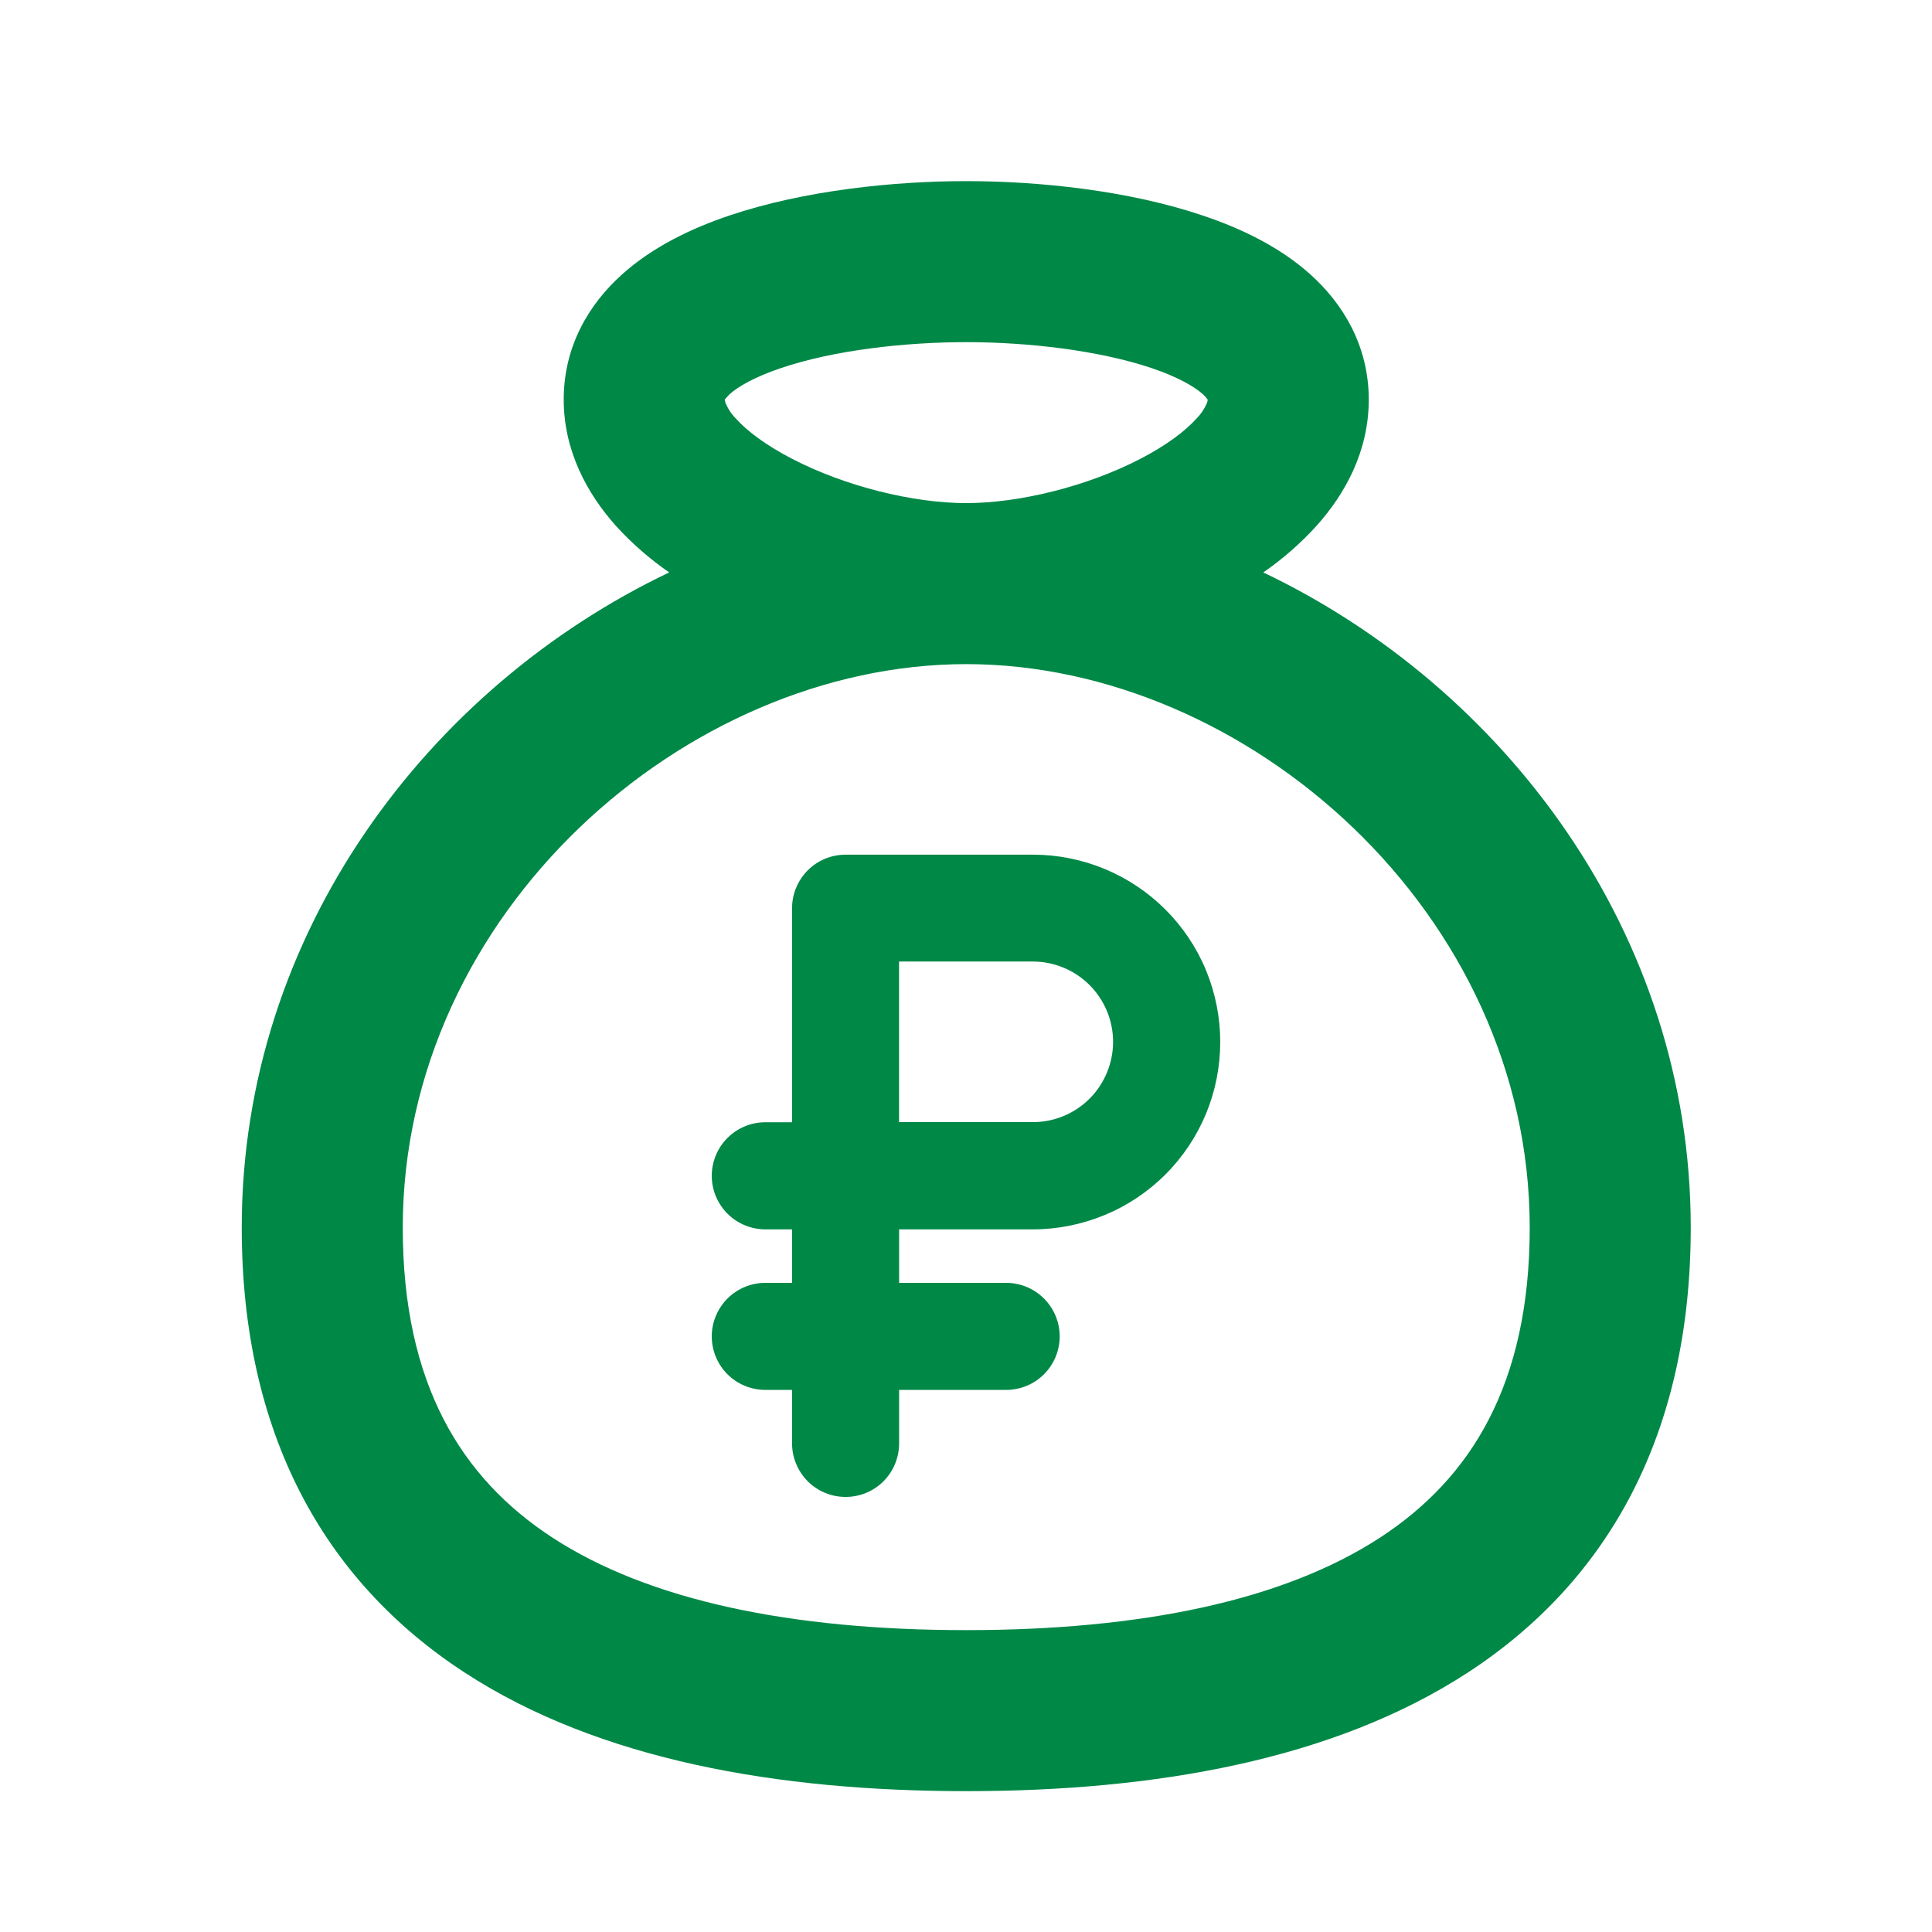
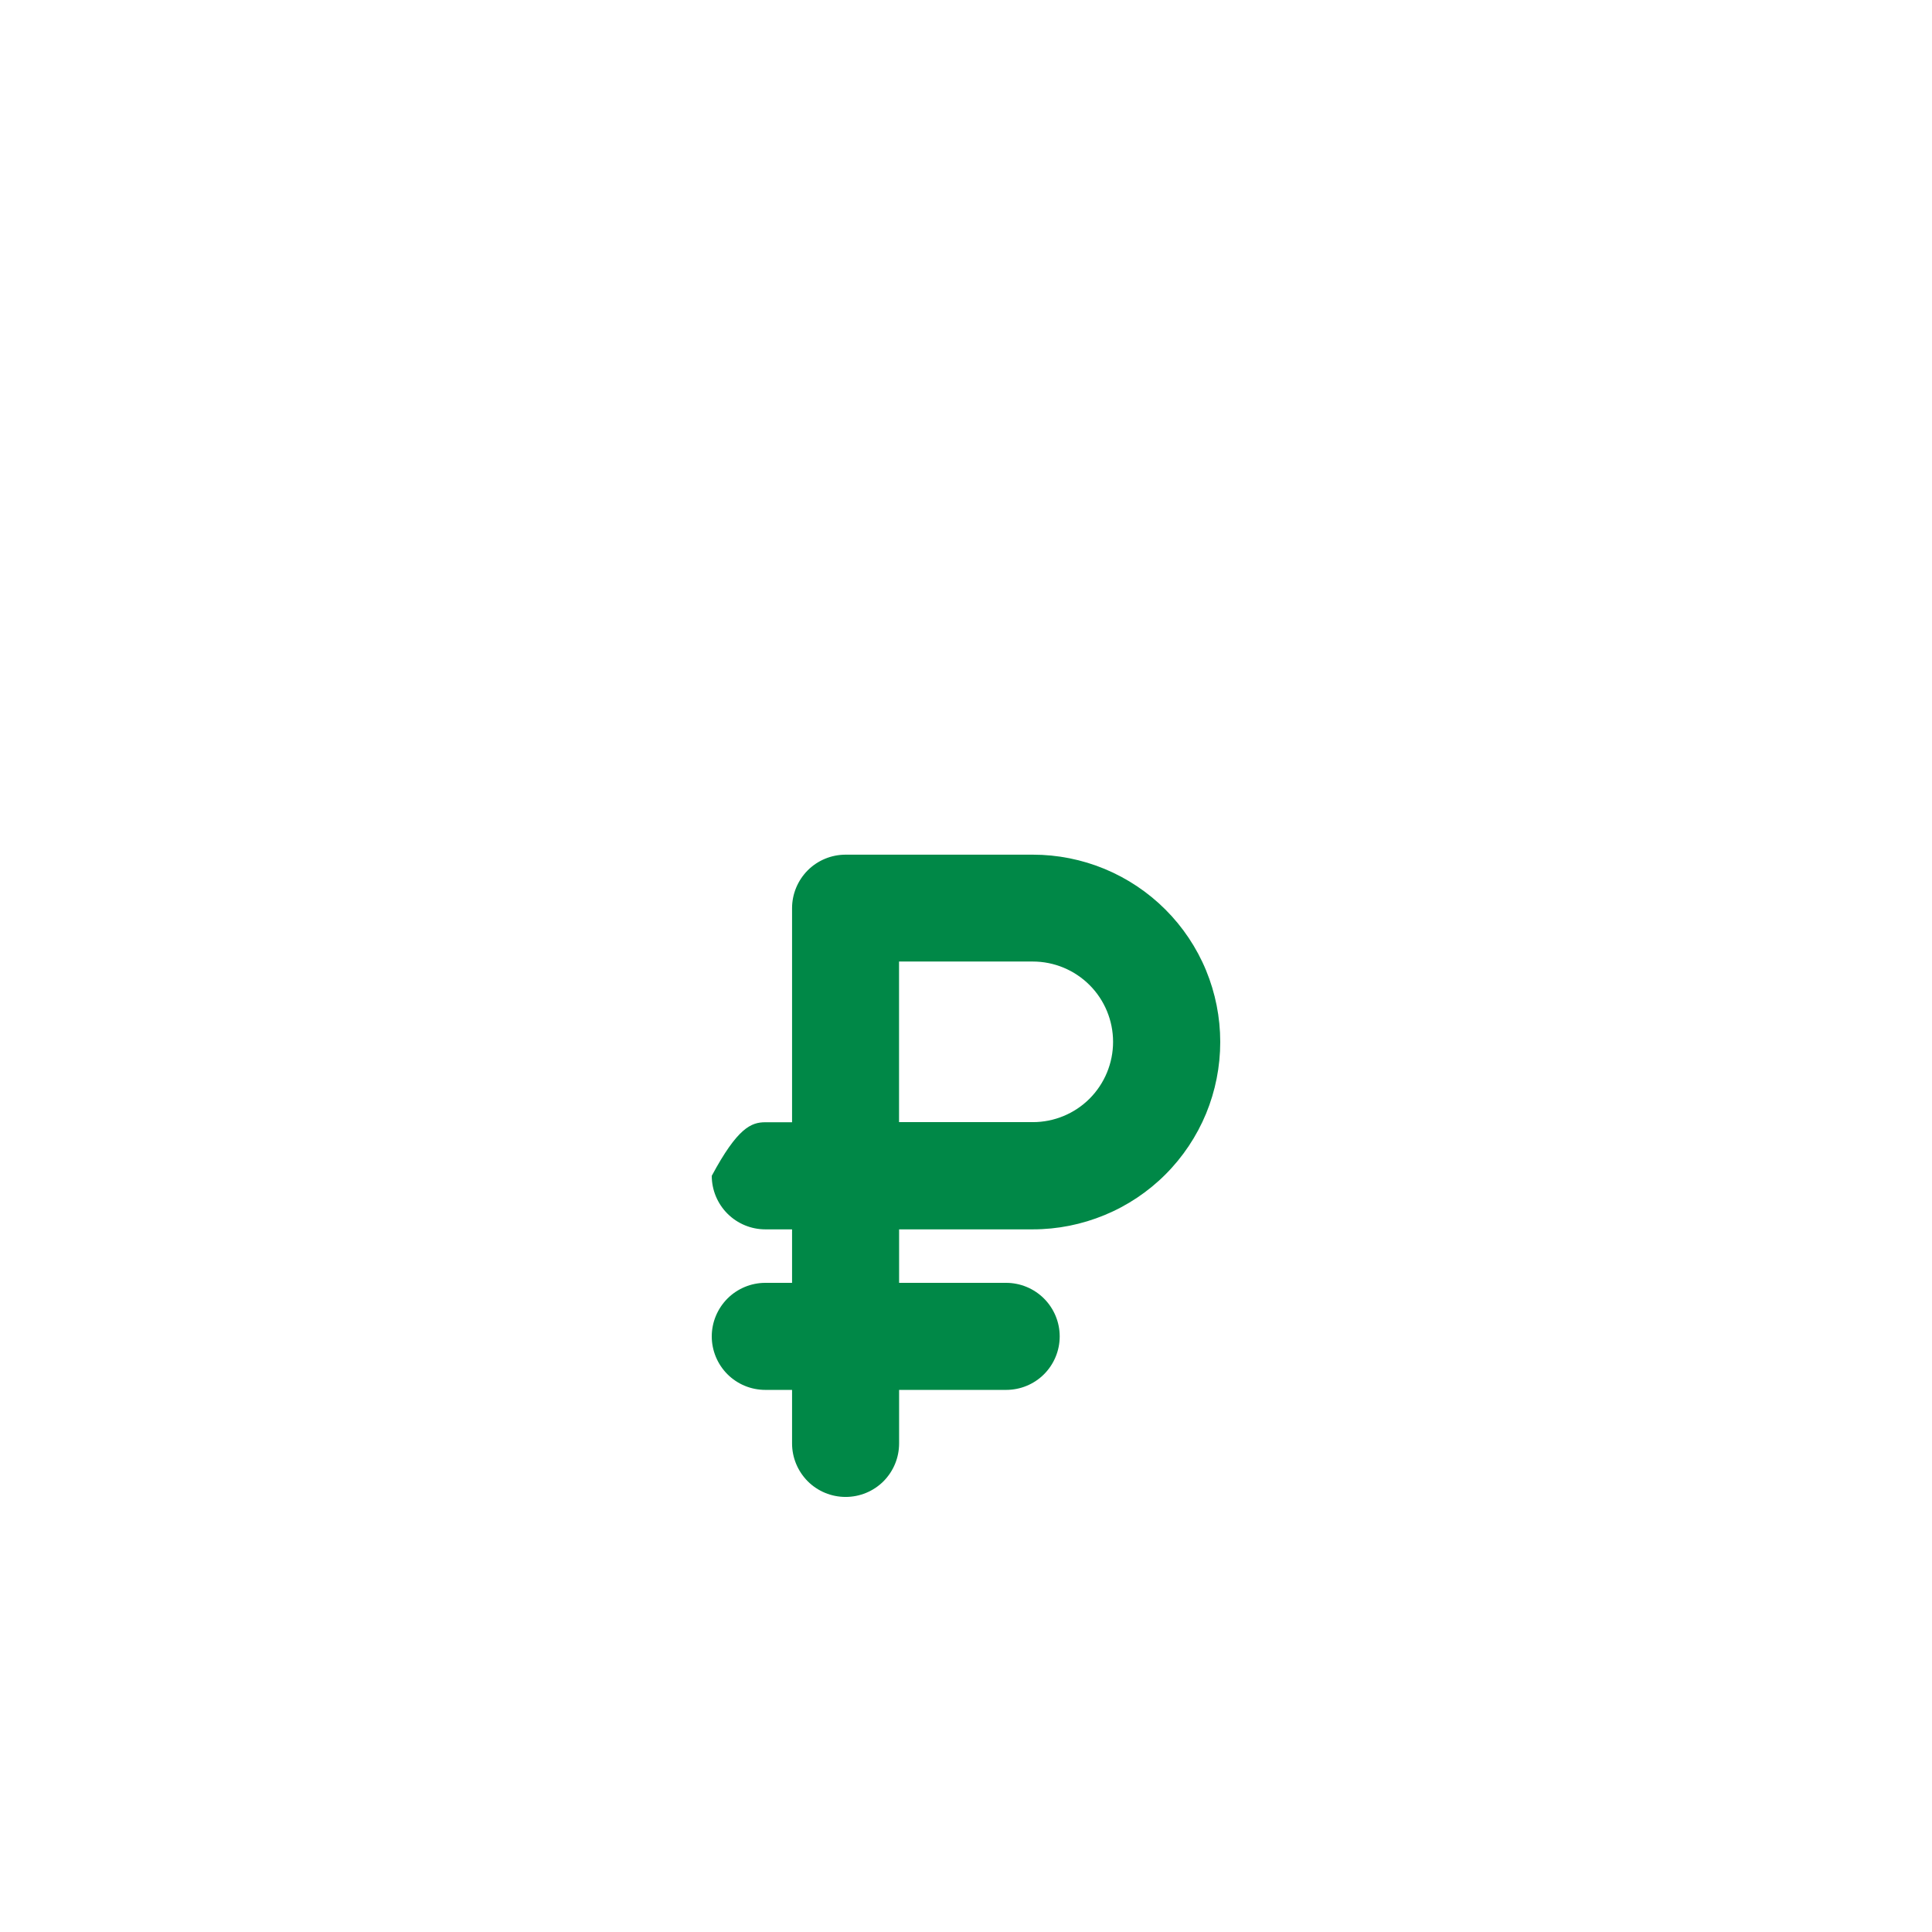
<svg xmlns="http://www.w3.org/2000/svg" width="32" height="32" viewBox="0 0 32 32" fill="none">
-   <path d="M16.004 3C17.193 3 18.684 3.151 19.925 3.571C20.544 3.779 21.192 4.084 21.707 4.548C22.248 5.035 22.671 5.731 22.671 6.619C22.671 7.475 22.279 8.181 21.808 8.707C21.544 8.998 21.247 9.258 20.924 9.481C24.904 11.379 28.004 15.447 28.004 20.333C28.004 23.741 26.644 26.181 24.316 27.7C22.083 29.156 19.111 29.667 16.004 29.667C12.897 29.667 9.924 29.156 7.692 27.7C5.364 26.181 4.004 23.74 4.004 20.333C4.004 15.447 7.104 11.379 11.084 9.481C10.761 9.258 10.464 8.999 10.2 8.708C9.729 8.18 9.337 7.473 9.337 6.617C9.337 5.729 9.76 5.033 10.301 4.547C10.816 4.083 11.464 3.777 12.083 3.569C13.324 3.151 14.815 3 16.004 3ZM16.004 11C11.353 11 6.671 15.123 6.671 20.333C6.671 22.925 7.644 24.485 9.149 25.467C10.749 26.511 13.111 27 16.004 27C18.897 27 21.257 26.511 22.859 25.467C24.364 24.485 25.337 22.925 25.337 20.333C25.337 15.123 20.655 11 16.004 11ZM16.004 5.667C14.984 5.667 13.808 5.801 12.936 6.096C12.496 6.245 12.225 6.403 12.085 6.529L12.016 6.603C12.011 6.609 12.008 6.615 12.004 6.621L12.013 6.664C12.053 6.764 12.111 6.854 12.187 6.931C12.373 7.139 12.687 7.376 13.123 7.601C14.003 8.057 15.127 8.333 16.004 8.333C16.881 8.333 18.007 8.057 18.885 7.601C19.321 7.376 19.633 7.139 19.821 6.929C19.896 6.853 19.955 6.763 19.995 6.664L20.004 6.621L19.967 6.573C19.953 6.558 19.938 6.543 19.923 6.529C19.783 6.404 19.512 6.245 19.072 6.096C18.2 5.803 17.024 5.667 16.004 5.667Z" fill="#008847" />
-   <path d="M17.108 14.156C17.516 14.156 17.919 14.236 18.296 14.392C18.672 14.548 19.015 14.777 19.303 15.065C19.591 15.353 19.82 15.695 19.976 16.072C20.131 16.448 20.211 16.851 20.211 17.258C20.211 17.666 20.131 18.07 19.976 18.446C19.82 18.822 19.591 19.165 19.303 19.453C19.015 19.741 18.672 19.97 18.296 20.125C17.919 20.281 17.516 20.362 17.108 20.362H14.892V21.248H16.665C16.9 21.248 17.126 21.342 17.292 21.508C17.458 21.674 17.552 21.9 17.552 22.135C17.552 22.37 17.458 22.596 17.292 22.762C17.126 22.928 16.9 23.021 16.665 23.021H14.892V23.908C14.892 24.143 14.799 24.368 14.633 24.535C14.467 24.701 14.241 24.794 14.006 24.794C13.771 24.794 13.545 24.701 13.379 24.535C13.213 24.368 13.119 24.143 13.119 23.908V23.021H12.676C12.441 23.021 12.215 22.928 12.049 22.762C11.883 22.596 11.789 22.37 11.789 22.135C11.789 21.9 11.883 21.675 12.049 21.508C12.215 21.342 12.441 21.248 12.676 21.248H13.119V20.362H12.676C12.441 20.362 12.215 20.268 12.049 20.102C11.883 19.936 11.789 19.71 11.789 19.475C11.789 19.24 11.883 19.014 12.049 18.848C12.215 18.682 12.441 18.588 12.676 18.588H13.119V15.043C13.119 14.807 13.213 14.582 13.379 14.415C13.545 14.249 13.771 14.156 14.006 14.156H17.108ZM14.891 15.926V18.586H17.107C17.46 18.586 17.798 18.446 18.047 18.197C18.296 17.947 18.436 17.609 18.436 17.256C18.436 16.904 18.296 16.565 18.047 16.316C17.798 16.067 17.46 15.926 17.107 15.926H14.891Z" fill="#008847" />
+   <path d="M17.108 14.156C17.516 14.156 17.919 14.236 18.296 14.392C18.672 14.548 19.015 14.777 19.303 15.065C19.591 15.353 19.82 15.695 19.976 16.072C20.131 16.448 20.211 16.851 20.211 17.258C20.211 17.666 20.131 18.07 19.976 18.446C19.82 18.822 19.591 19.165 19.303 19.453C19.015 19.741 18.672 19.97 18.296 20.125C17.919 20.281 17.516 20.362 17.108 20.362H14.892V21.248H16.665C16.9 21.248 17.126 21.342 17.292 21.508C17.458 21.674 17.552 21.9 17.552 22.135C17.552 22.37 17.458 22.596 17.292 22.762C17.126 22.928 16.9 23.021 16.665 23.021H14.892V23.908C14.892 24.143 14.799 24.368 14.633 24.535C14.467 24.701 14.241 24.794 14.006 24.794C13.771 24.794 13.545 24.701 13.379 24.535C13.213 24.368 13.119 24.143 13.119 23.908V23.021H12.676C12.441 23.021 12.215 22.928 12.049 22.762C11.883 22.596 11.789 22.37 11.789 22.135C11.789 21.9 11.883 21.675 12.049 21.508C12.215 21.342 12.441 21.248 12.676 21.248H13.119V20.362H12.676C12.441 20.362 12.215 20.268 12.049 20.102C11.883 19.936 11.789 19.71 11.789 19.475C12.215 18.682 12.441 18.588 12.676 18.588H13.119V15.043C13.119 14.807 13.213 14.582 13.379 14.415C13.545 14.249 13.771 14.156 14.006 14.156H17.108ZM14.891 15.926V18.586H17.107C17.46 18.586 17.798 18.446 18.047 18.197C18.296 17.947 18.436 17.609 18.436 17.256C18.436 16.904 18.296 16.565 18.047 16.316C17.798 16.067 17.46 15.926 17.107 15.926H14.891Z" fill="#008847" />
</svg>